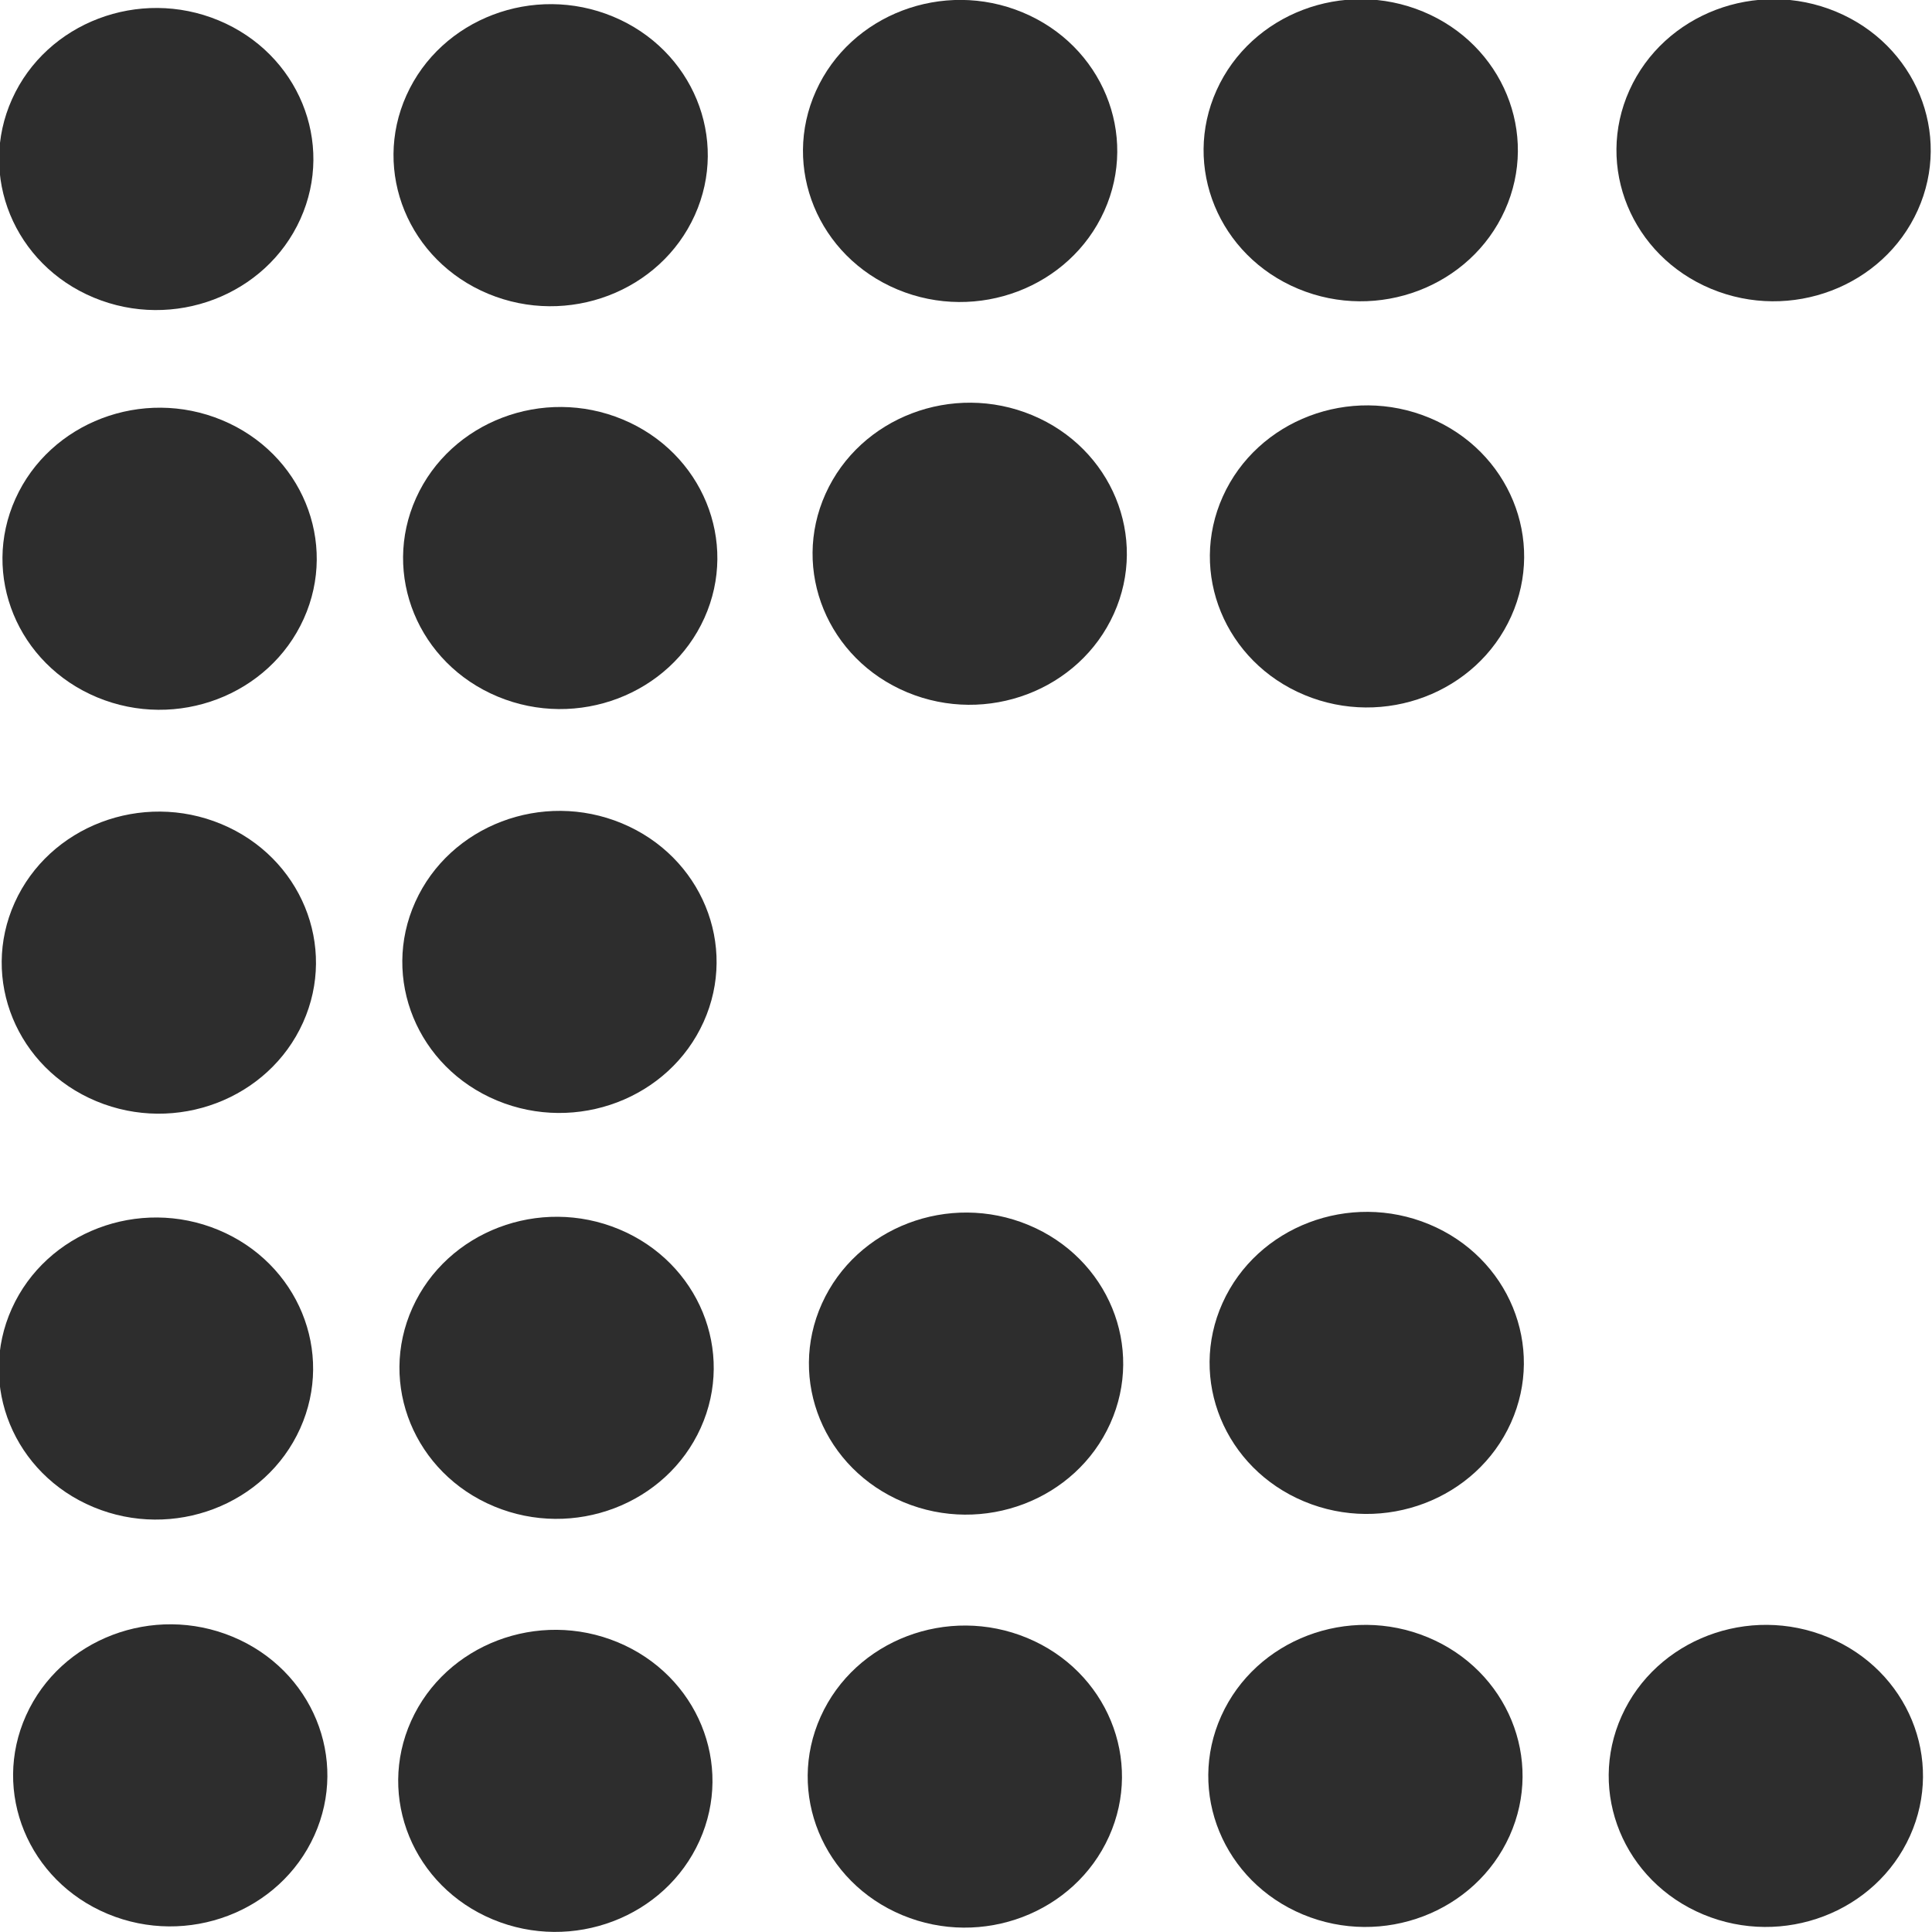
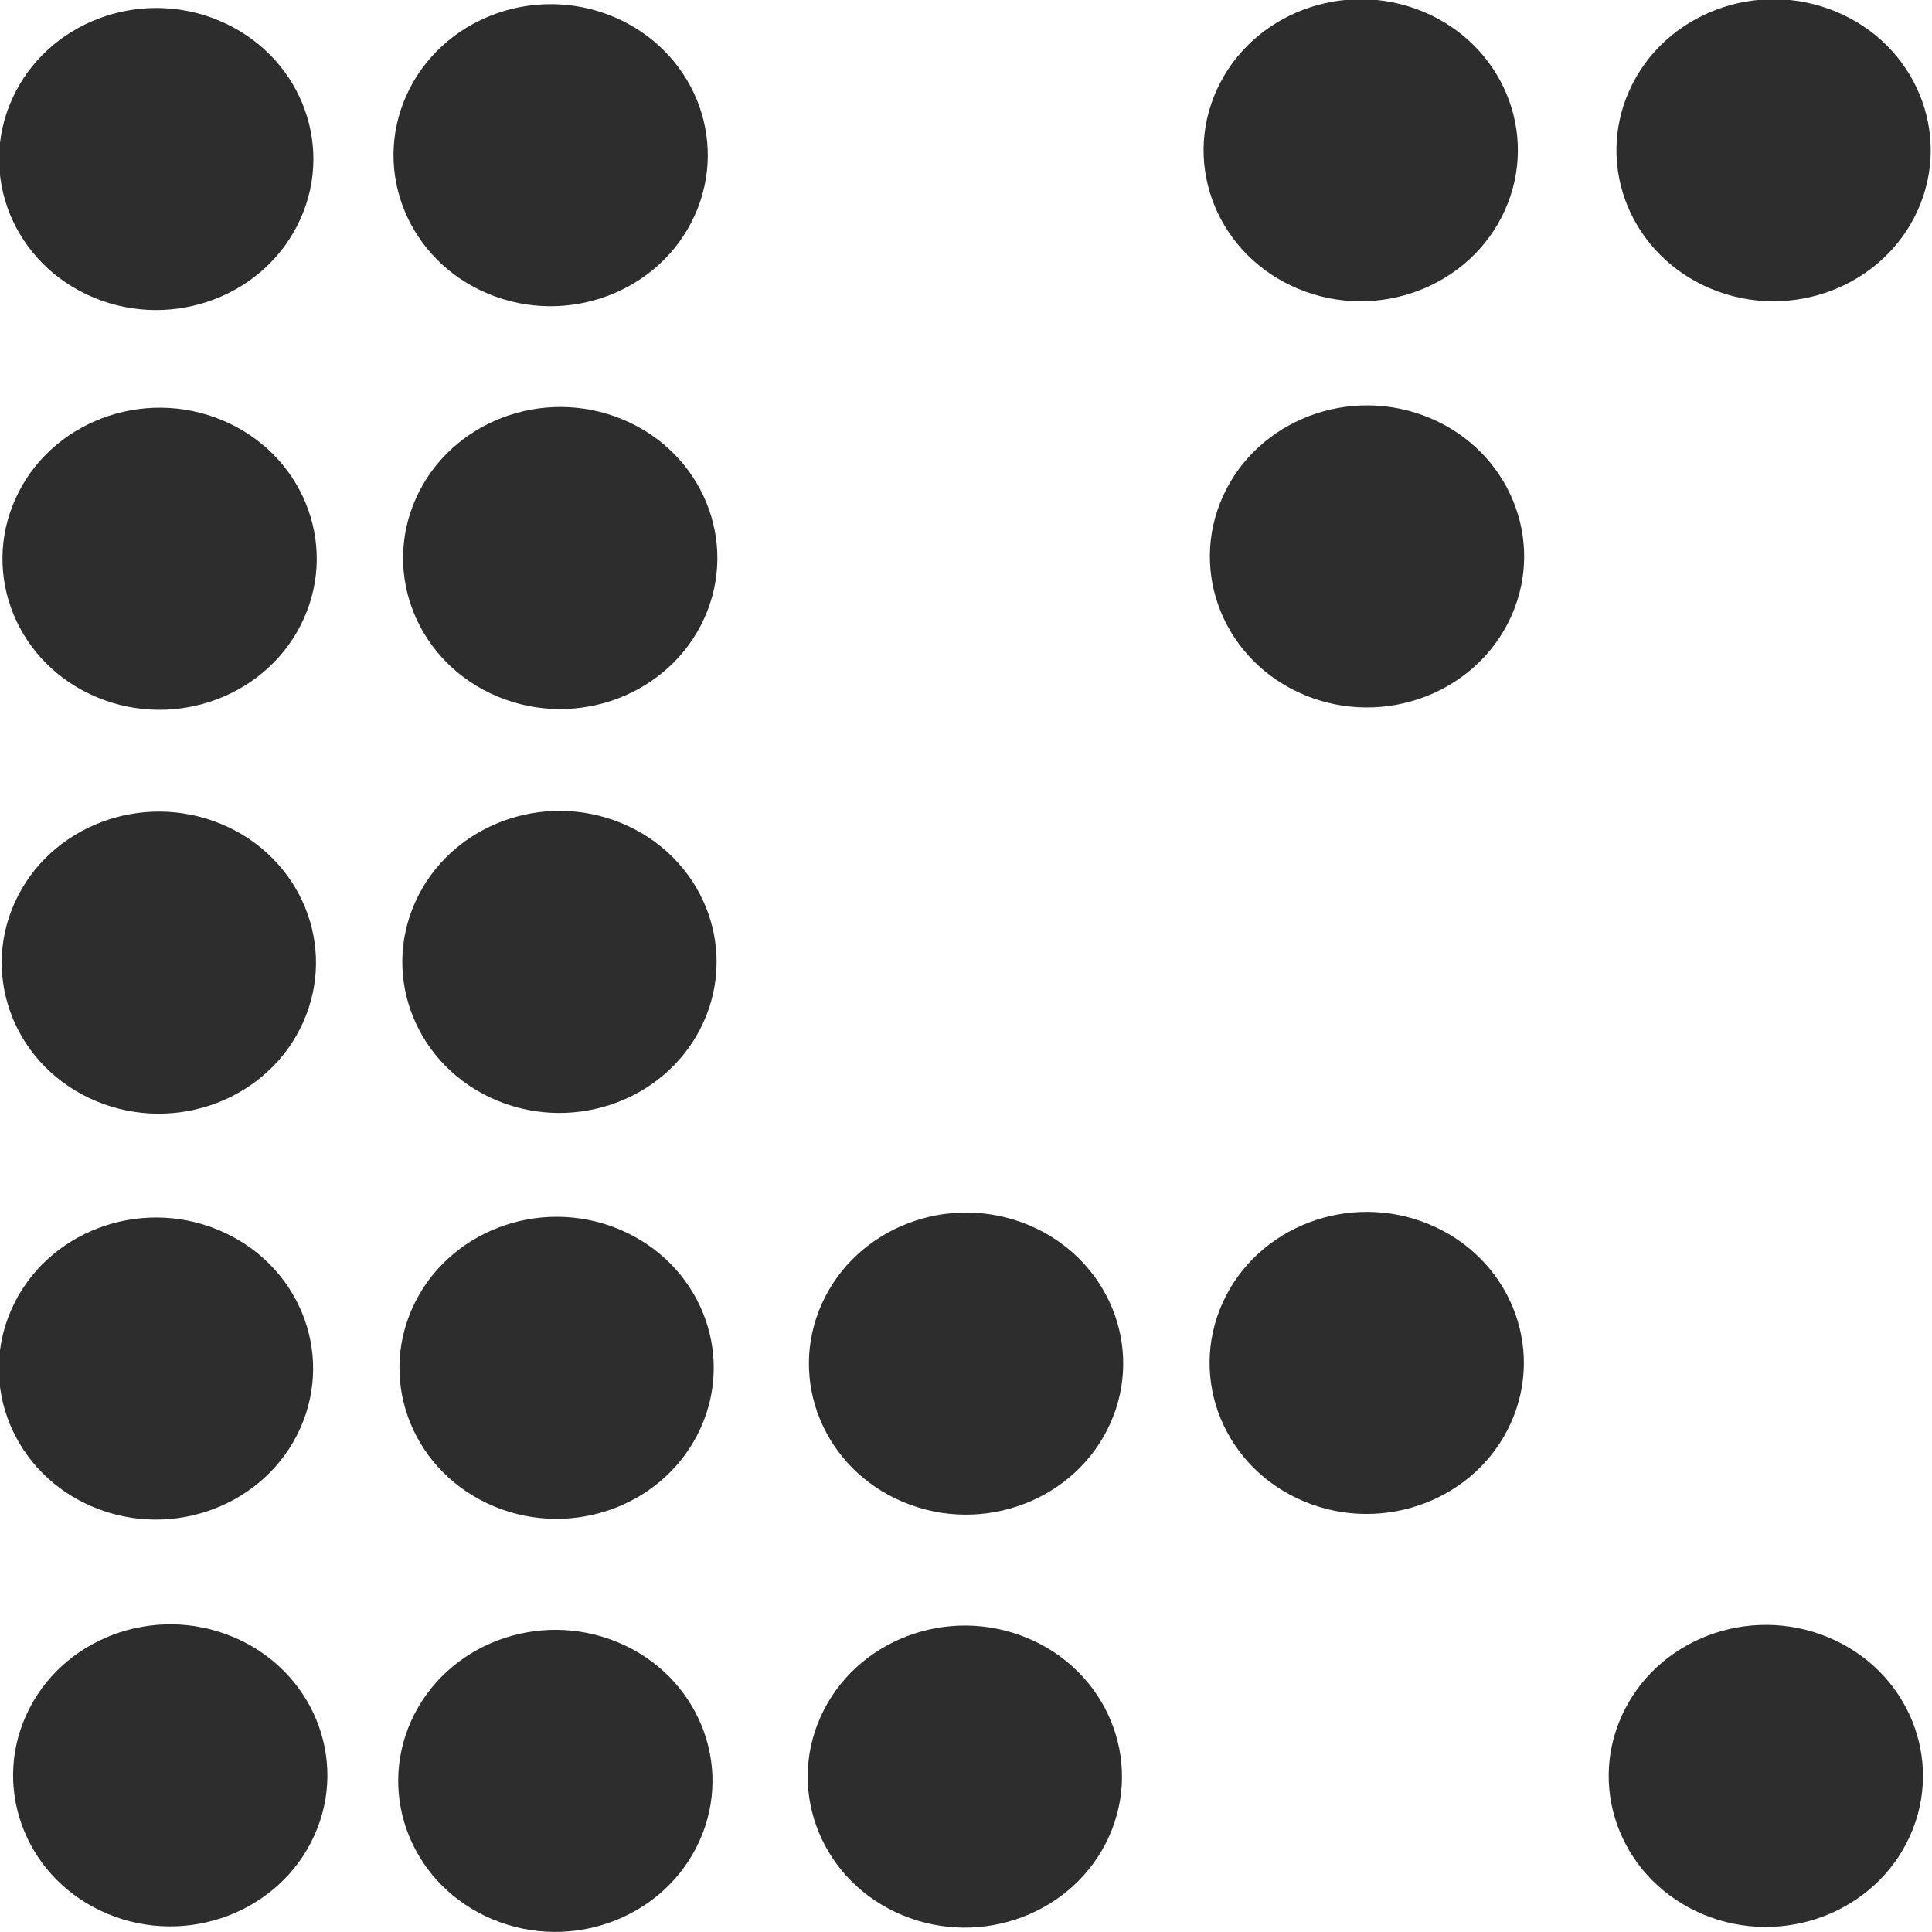
<svg xmlns="http://www.w3.org/2000/svg" xmlns:ns1="http://www.inkscape.org/namespaces/inkscape" xmlns:ns2="http://sodipodi.sourceforge.net/DTD/sodipodi-0.dtd" width="32" height="32" id="svg3765" version="1.1" ns1:version="0.91 r13725" ns2:docname="collection3.svg" ns1:export-filename="/home/k00ni/Documents/semicon/owl.png" ns1:export-xdpi="90" ns1:export-ydpi="90">
  <defs id="defs3767" />
  <ns2:namedview id="base" pagecolor="#ffffff" bordercolor="#666666" borderopacity="1.0" ns1:pageopacity="0.0" ns1:pageshadow="2" ns1:zoom="18.155519" ns1:cx="15.38932" ns1:cy="14.885582" ns1:current-layer="layer1-9-3" showgrid="true" ns1:grid-bbox="true" ns1:document-units="px" ns1:window-width="1920" ns1:window-height="1056" ns1:window-x="0" ns1:window-y="24" ns1:window-maximized="1" showguides="true" ns1:guide-bbox="true" />
  <g id="layer1" ns1:label="Layer 1" ns1:groupmode="layer" transform="translate(0,-16)">
    <g ns1:label="Layer 1" id="layer1-4" transform="translate(0.202,-1.9622142e-8)">
      <g transform="translate(-0.371,-0.091)" id="layer1-9" ns1:label="Layer 1">
        <g ns1:label="Layer 1" id="layer1-9-3" transform="translate(-44.952,-4.142)">
          <ellipse transform="matrix(-0.411,0.912,-0.923,-0.384,0,0)" style="fill:#2d2d2d;fill-opacity:1;stroke:none;stroke-width:0.8;stroke-linecap:round;stroke-linejoin:round;stroke-miterlimit:4;stroke-dasharray:none;stroke-opacity:1" id="path3015-0-6-9" cx="27.418" cy="-64.149" rx="2.517" ry="2.587" />
          <ellipse transform="matrix(-0.411,0.912,-0.923,-0.384,0,0)" style="fill:#2d2d2d;fill-opacity:1;stroke:none;stroke-width:0.8;stroke-linecap:round;stroke-linejoin:round;stroke-miterlimit:4;stroke-dasharray:none;stroke-opacity:1" id="path3015-0-6-9-6" cx="25.052" cy="-70.006" rx="2.517" ry="2.587" />
          <ellipse transform="matrix(-0.411,0.912,-0.923,-0.384,0,0)" style="fill:#2d2d2d;fill-opacity:1;stroke:none;stroke-width:0.8;stroke-linecap:round;stroke-linejoin:round;stroke-miterlimit:4;stroke-dasharray:none;stroke-opacity:1" id="path3015-0-6-9-8" cx="22.381" cy="-76.165" rx="2.517" ry="2.587" />
-           <ellipse transform="matrix(-0.411,0.912,-0.923,-0.384,0,0)" style="fill:#2d2d2d;fill-opacity:1;stroke:none;stroke-width:0.8;stroke-linecap:round;stroke-linejoin:round;stroke-miterlimit:4;stroke-dasharray:none;stroke-opacity:1" id="path3015-0-6-9-6-6" cx="19.822" cy="-82.214" rx="2.517" ry="2.587" />
          <ellipse transform="matrix(-0.411,0.912,-0.923,-0.384,0,0)" style="fill:#2d2d2d;fill-opacity:1;stroke:none;stroke-width:0.8;stroke-linecap:round;stroke-linejoin:round;stroke-miterlimit:4;stroke-dasharray:none;stroke-opacity:1" id="path3015-0-6-9-6-6-4" cx="17.274" cy="-88.265" rx="2.517" ry="2.587" />
          <ellipse transform="matrix(-0.411,0.912,-0.923,-0.384,0,0)" style="fill:#2d2d2d;fill-opacity:1;stroke:none;stroke-width:0.8;stroke-linecap:round;stroke-linejoin:round;stroke-miterlimit:4;stroke-dasharray:none;stroke-opacity:1" id="path3015-0-6-9-69" cx="21.287" cy="-61.163" rx="2.517" ry="2.587" />
          <ellipse transform="matrix(-0.411,0.912,-0.923,-0.384,0,0)" style="fill:#2d2d2d;fill-opacity:1;stroke:none;stroke-width:0.8;stroke-linecap:round;stroke-linejoin:round;stroke-miterlimit:4;stroke-dasharray:none;stroke-opacity:1" id="path3015-0-6-9-6-9" cx="18.727" cy="-67.212" rx="2.517" ry="2.587" />
          <ellipse transform="matrix(-0.411,0.912,-0.923,-0.384,0,0)" style="fill:#2d2d2d;fill-opacity:1;stroke:none;stroke-width:0.8;stroke-linecap:round;stroke-linejoin:round;stroke-miterlimit:4;stroke-dasharray:none;stroke-opacity:1" id="path3015-0-6-9-8-5" cx="16.057" cy="-73.371" rx="2.517" ry="2.587" />
          <ellipse transform="matrix(-0.411,0.912,-0.923,-0.384,0,0)" style="fill:#2d2d2d;fill-opacity:1;stroke:none;stroke-width:0.8;stroke-linecap:round;stroke-linejoin:round;stroke-miterlimit:4;stroke-dasharray:none;stroke-opacity:1" id="path3015-0-6-9-6-6-7" cx="13.497" cy="-79.421" rx="2.517" ry="2.587" />
          <ellipse transform="matrix(-0.411,0.912,-0.923,-0.384,0,0)" style="fill:#2d2d2d;fill-opacity:1;stroke:none;stroke-width:0.8;stroke-linecap:round;stroke-linejoin:round;stroke-miterlimit:4;stroke-dasharray:none;stroke-opacity:1" id="path3015-0-6-9-69-9" cx="15.061" cy="-58.442" rx="2.517" ry="2.587" />
          <ellipse transform="matrix(-0.411,0.912,-0.923,-0.384,0,0)" style="fill:#2d2d2d;fill-opacity:1;stroke:none;stroke-width:0.8;stroke-linecap:round;stroke-linejoin:round;stroke-miterlimit:4;stroke-dasharray:none;stroke-opacity:1" id="path3015-0-6-9-6-9-5" cx="12.501" cy="-64.491" rx="2.517" ry="2.587" />
          <ellipse transform="matrix(-0.411,0.912,-0.923,-0.384,0,0)" style="fill:#2d2d2d;fill-opacity:1;stroke:none;stroke-width:0.8;stroke-linecap:round;stroke-linejoin:round;stroke-miterlimit:4;stroke-dasharray:none;stroke-opacity:1" id="path3015-0-6-9-69-4" cx="8.879" cy="-55.703" rx="2.517" ry="2.587" />
          <ellipse transform="matrix(-0.411,0.912,-0.923,-0.384,0,0)" style="fill:#2d2d2d;fill-opacity:1;stroke:none;stroke-width:0.8;stroke-linecap:round;stroke-linejoin:round;stroke-miterlimit:4;stroke-dasharray:none;stroke-opacity:1" id="path3015-0-6-9-6-9-3" cx="6.319" cy="-61.752" rx="2.517" ry="2.587" />
-           <ellipse transform="matrix(-0.411,0.912,-0.923,-0.384,0,0)" style="fill:#2d2d2d;fill-opacity:1;stroke:none;stroke-width:0.8;stroke-linecap:round;stroke-linejoin:round;stroke-miterlimit:4;stroke-dasharray:none;stroke-opacity:1" id="path3015-0-6-9-8-5-8" cx="3.648" cy="-67.911" rx="2.517" ry="2.587" />
          <ellipse transform="matrix(-0.411,0.912,-0.923,-0.384,0,0)" style="fill:#2d2d2d;fill-opacity:1;stroke:none;stroke-width:0.8;stroke-linecap:round;stroke-linejoin:round;stroke-miterlimit:4;stroke-dasharray:none;stroke-opacity:1" id="path3015-0-6-9-6-6-7-4" cx="1.161" cy="-73.933" rx="2.517" ry="2.587" />
          <ellipse transform="matrix(-0.411,0.912,-0.923,-0.384,0,0)" style="fill:#2d2d2d;fill-opacity:1;stroke:none;stroke-width:0.8;stroke-linecap:round;stroke-linejoin:round;stroke-miterlimit:4;stroke-dasharray:none;stroke-opacity:1" id="path3015-0-6-9-69-9-9" cx="2.787" cy="-52.93" rx="2.517" ry="2.587" />
          <ellipse transform="matrix(-0.411,0.912,-0.923,-0.384,0,0)" style="fill:#2d2d2d;fill-opacity:1;stroke:none;stroke-width:0.8;stroke-linecap:round;stroke-linejoin:round;stroke-miterlimit:4;stroke-dasharray:none;stroke-opacity:1" id="path3015-0-6-9-6-9-5-4" cx="0.219" cy="-58.864" rx="2.517" ry="2.587" />
-           <ellipse transform="matrix(-0.411,0.912,-0.923,-0.384,0,0)" style="fill:#2d2d2d;fill-opacity:1;stroke:none;stroke-width:0.8;stroke-linecap:round;stroke-linejoin:round;stroke-miterlimit:4;stroke-dasharray:none;stroke-opacity:1" id="path3015-0-6-9-8-5-4-9" cx="-2.451" cy="-65.023" rx="2.517" ry="2.587" />
          <ellipse transform="matrix(-0.411,0.912,-0.923,-0.384,0,0)" style="fill:#2d2d2d;fill-opacity:1;stroke:none;stroke-width:0.8;stroke-linecap:round;stroke-linejoin:round;stroke-miterlimit:4;stroke-dasharray:none;stroke-opacity:1" id="path3015-0-6-9-6-6-7-1-0" cx="-5.011" cy="-71.072" rx="2.517" ry="2.587" />
          <ellipse transform="matrix(-0.411,0.912,-0.923,-0.384,0,0)" style="fill:#2d2d2d;fill-opacity:1;stroke:none;stroke-width:0.8;stroke-linecap:round;stroke-linejoin:round;stroke-miterlimit:4;stroke-dasharray:none;stroke-opacity:1" id="path3015-0-6-9-6-6-4-1-2-7" cx="-7.638" cy="-77.311" rx="2.517" ry="2.587" />
        </g>
      </g>
    </g>
  </g>
</svg>